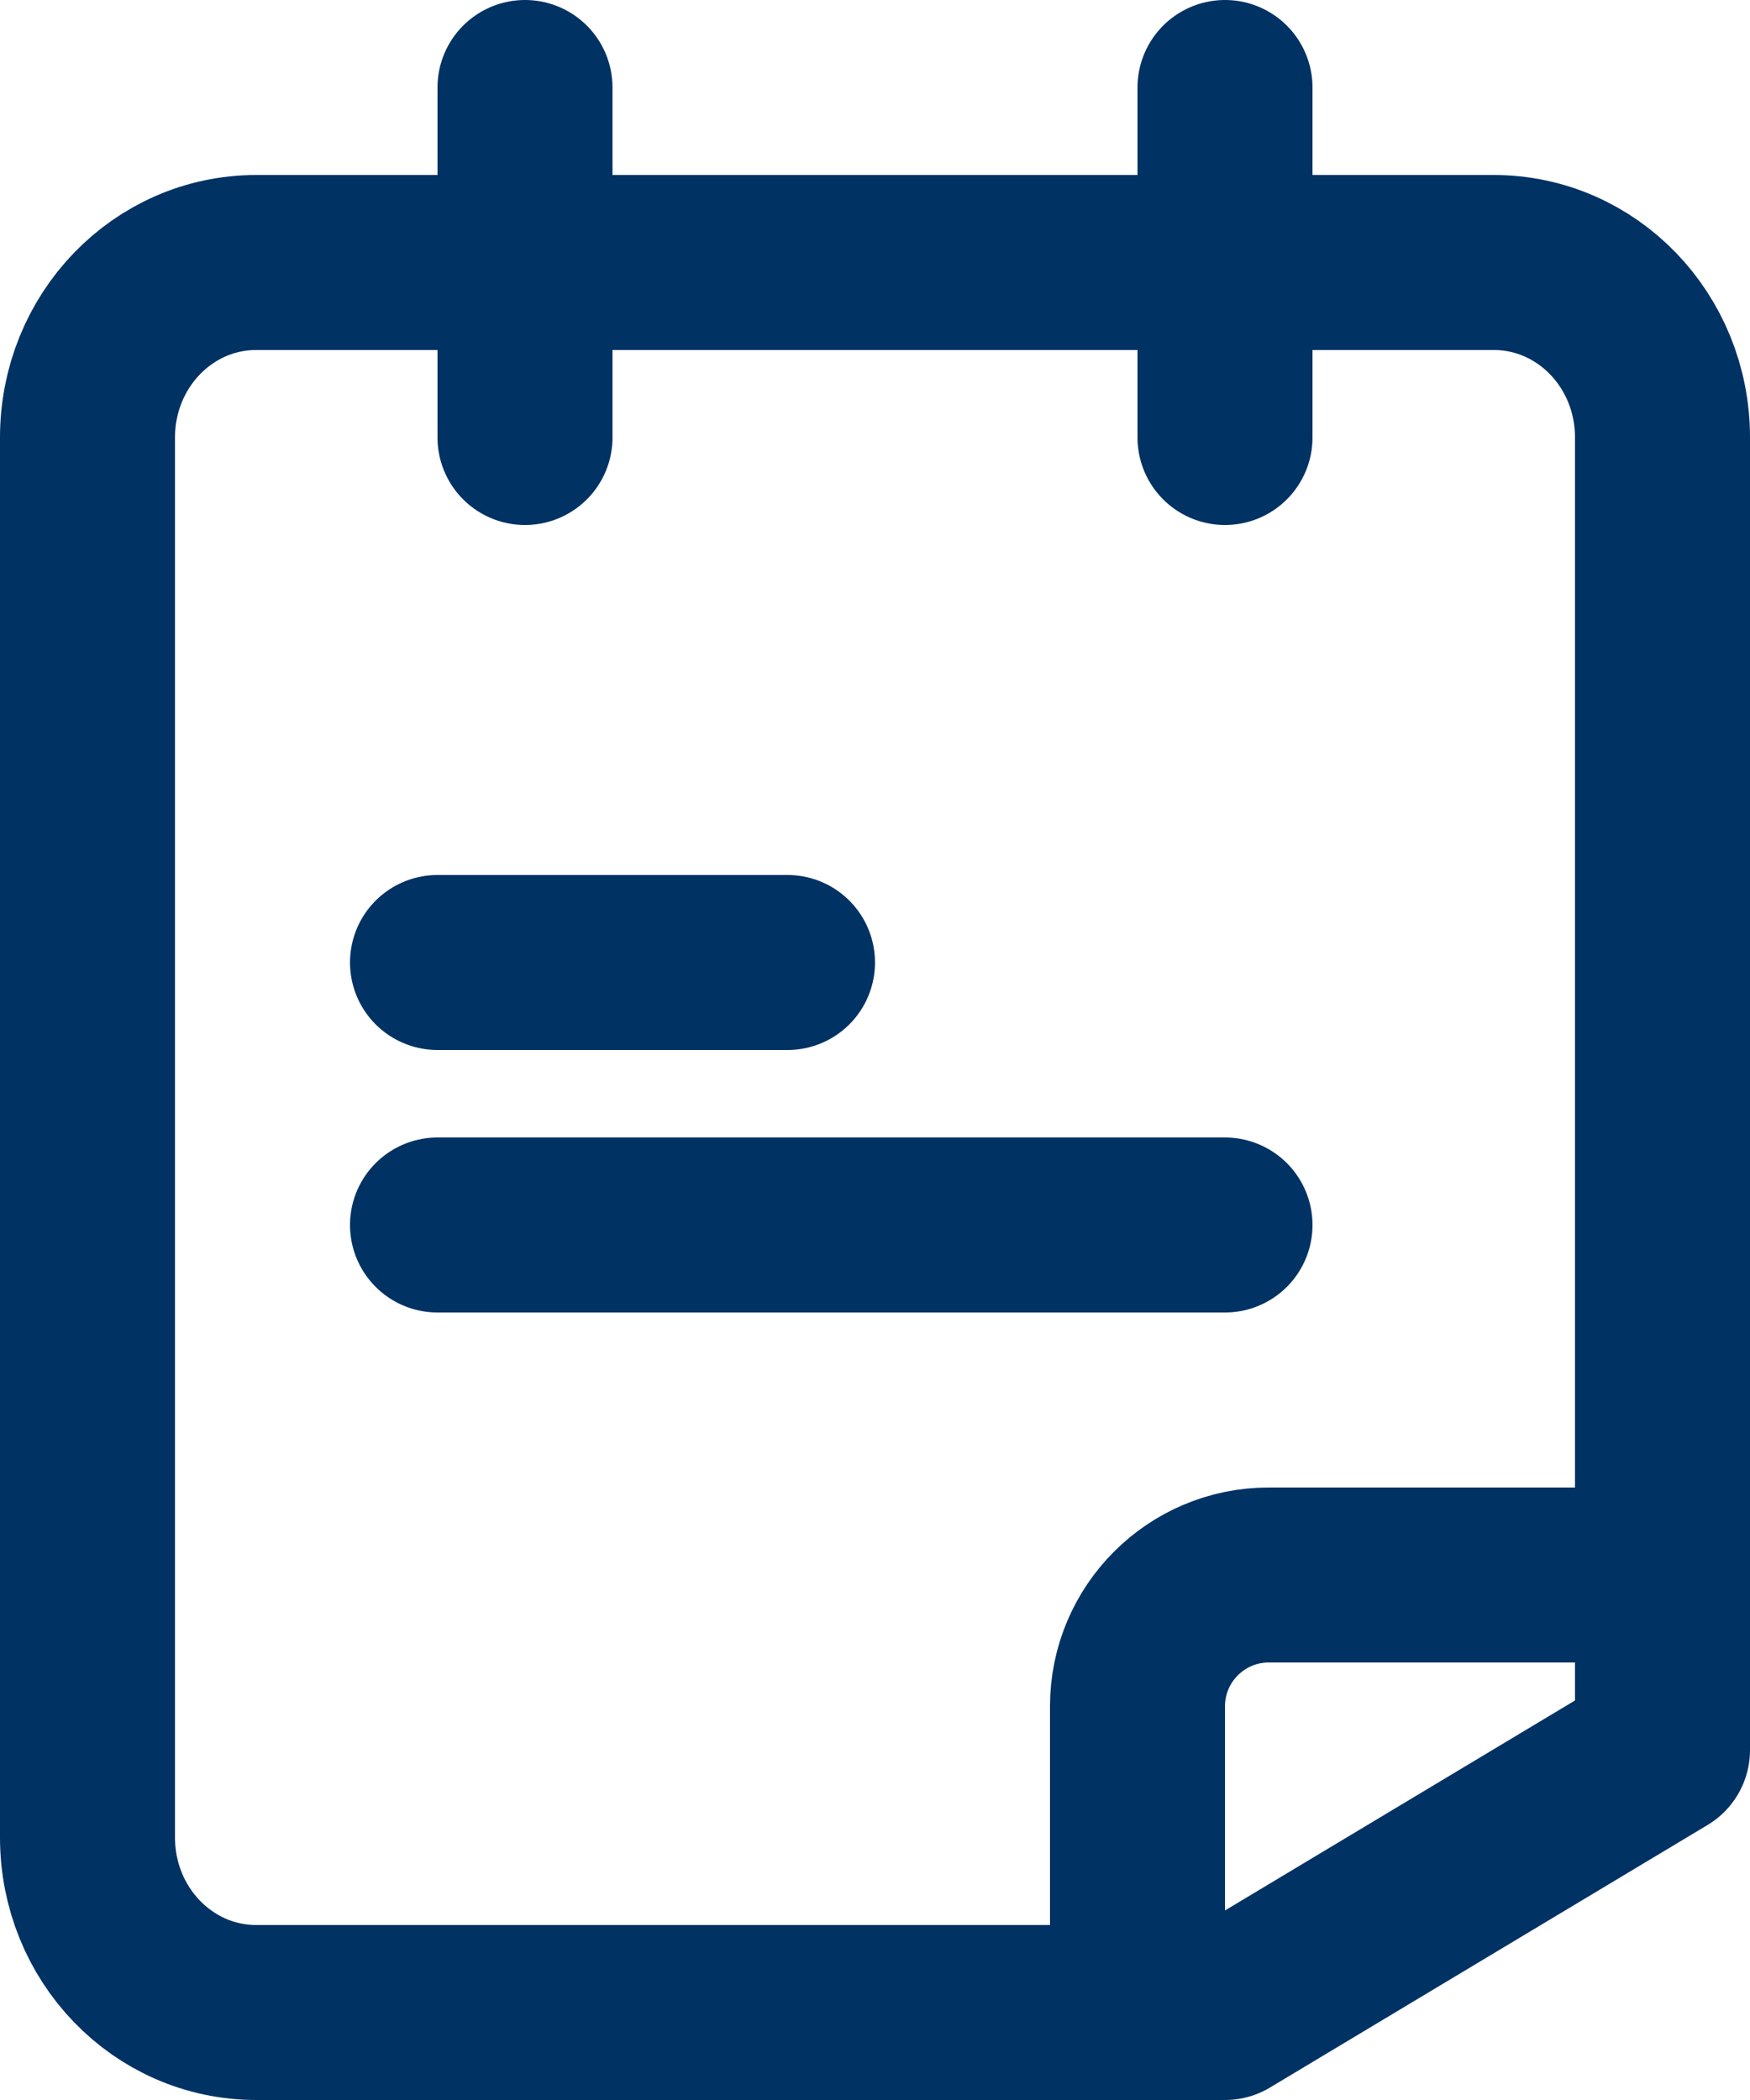
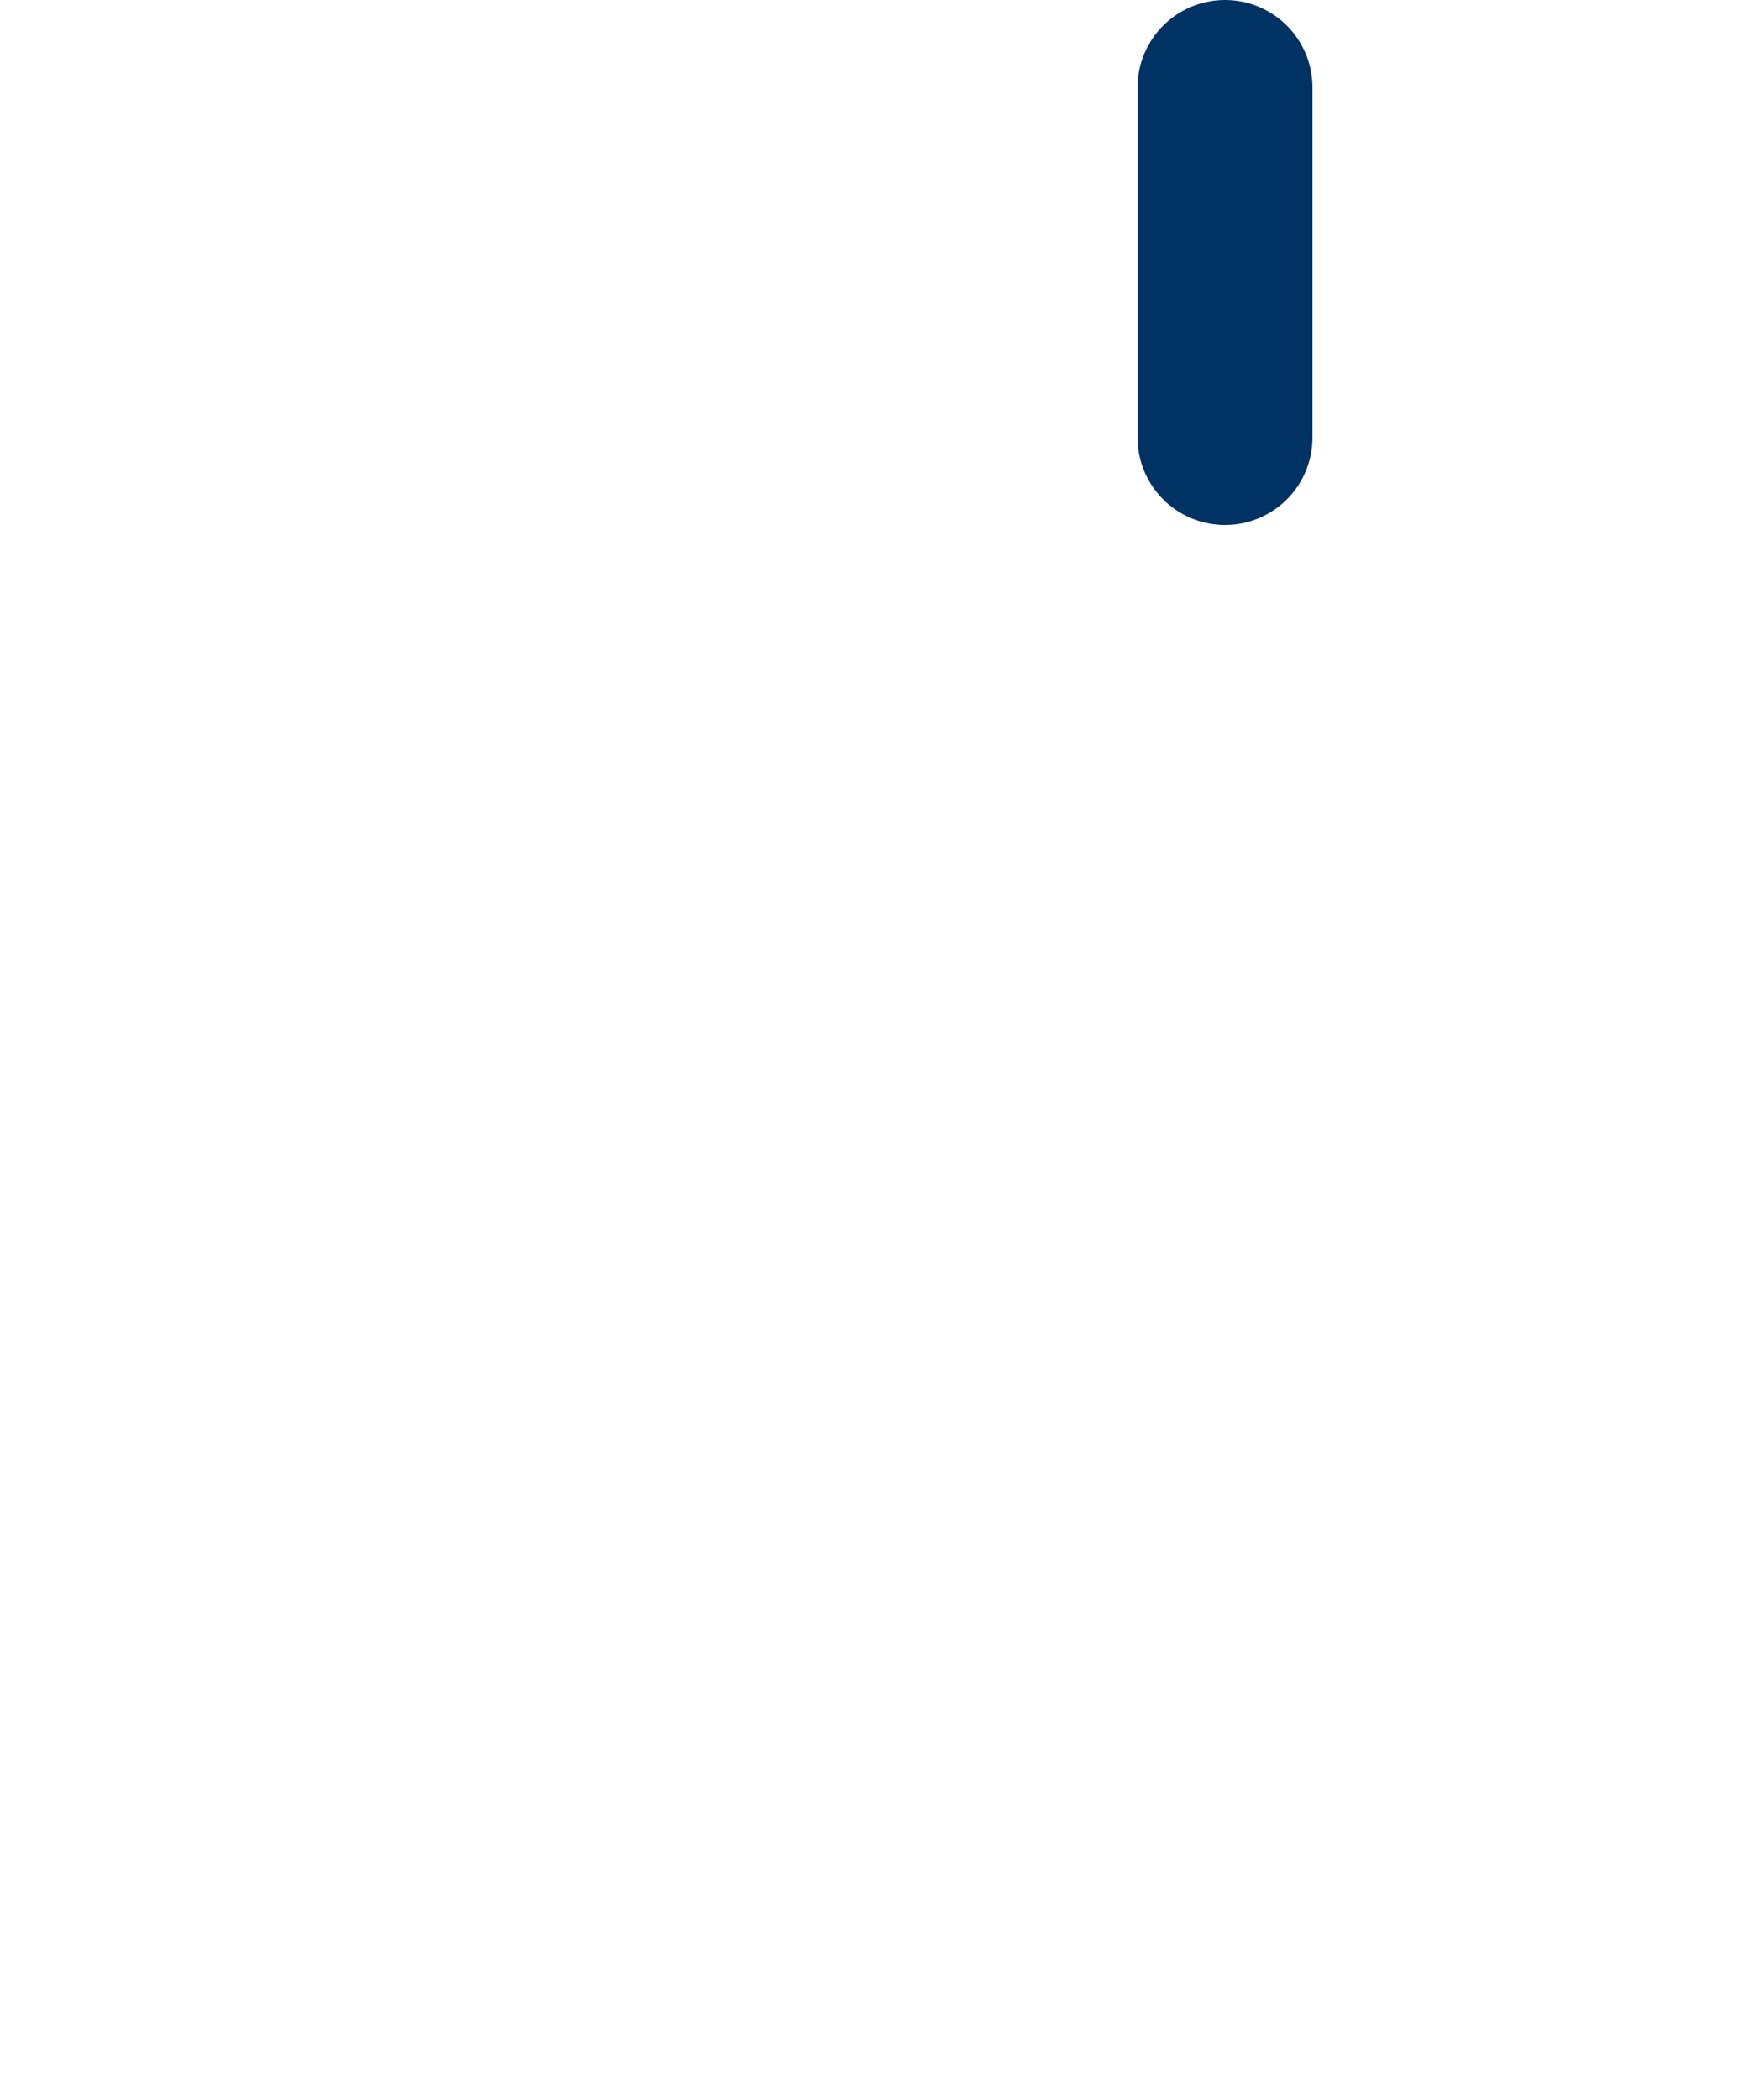
<svg xmlns="http://www.w3.org/2000/svg" width="20" height="24" viewBox="0 0 20 24" fill="none">
-   <path d="M13 23L2.929 23C1.861 23 1 22.106 1 21L1 5C1 3.894 1.861 3 2.929 3L17.071 3C18.139 3 19 3.894 19 5L19 18M13 23L14 23L19 20L19 18M13 23L13 19.5C13 18.672 13.672 18 14.5 18L19 18" stroke="#003264" stroke-width="2" stroke-linecap="round" stroke-linejoin="round" />
-   <path d="M5 11H9" stroke="#003264" stroke-width="2" stroke-linecap="round" />
-   <path d="M5 14H14" stroke="#003264" stroke-width="2" stroke-linecap="round" />
-   <path d="M6 1L6 5" stroke="#003264" stroke-width="2" stroke-linecap="round" />
  <path d="M14 1L14 5" stroke="#003264" stroke-width="2" stroke-linecap="round" />
</svg>